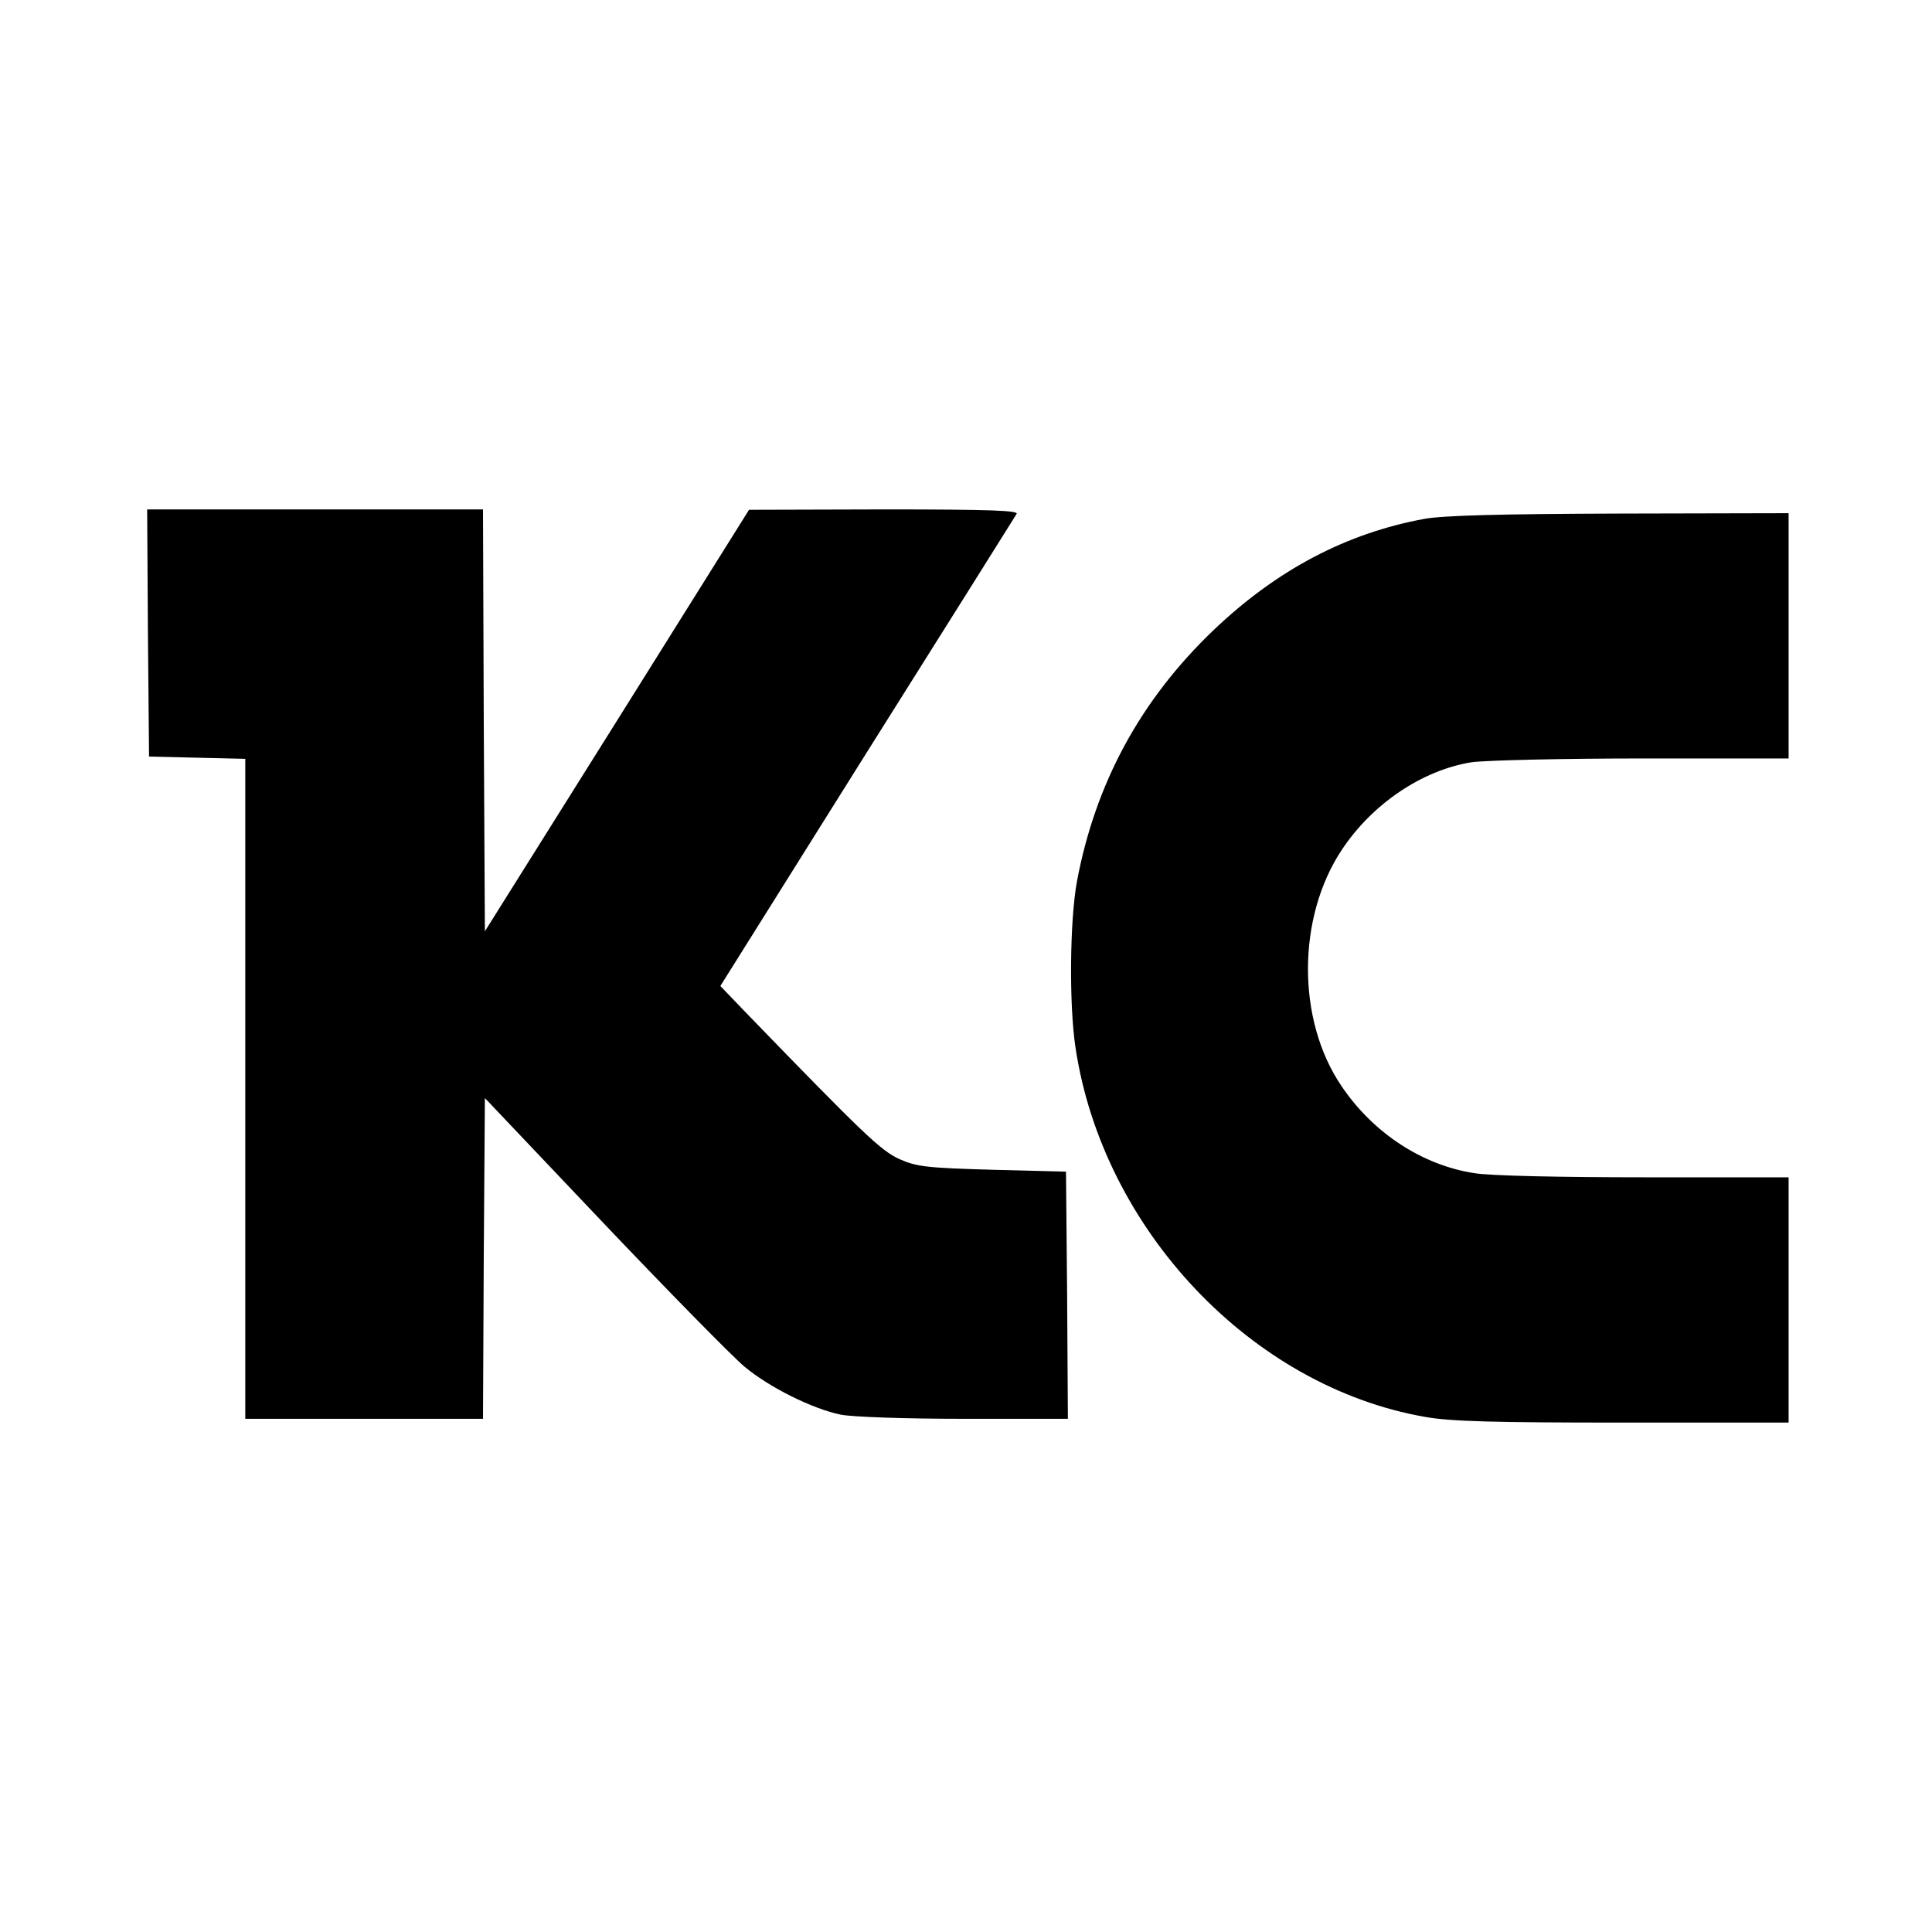
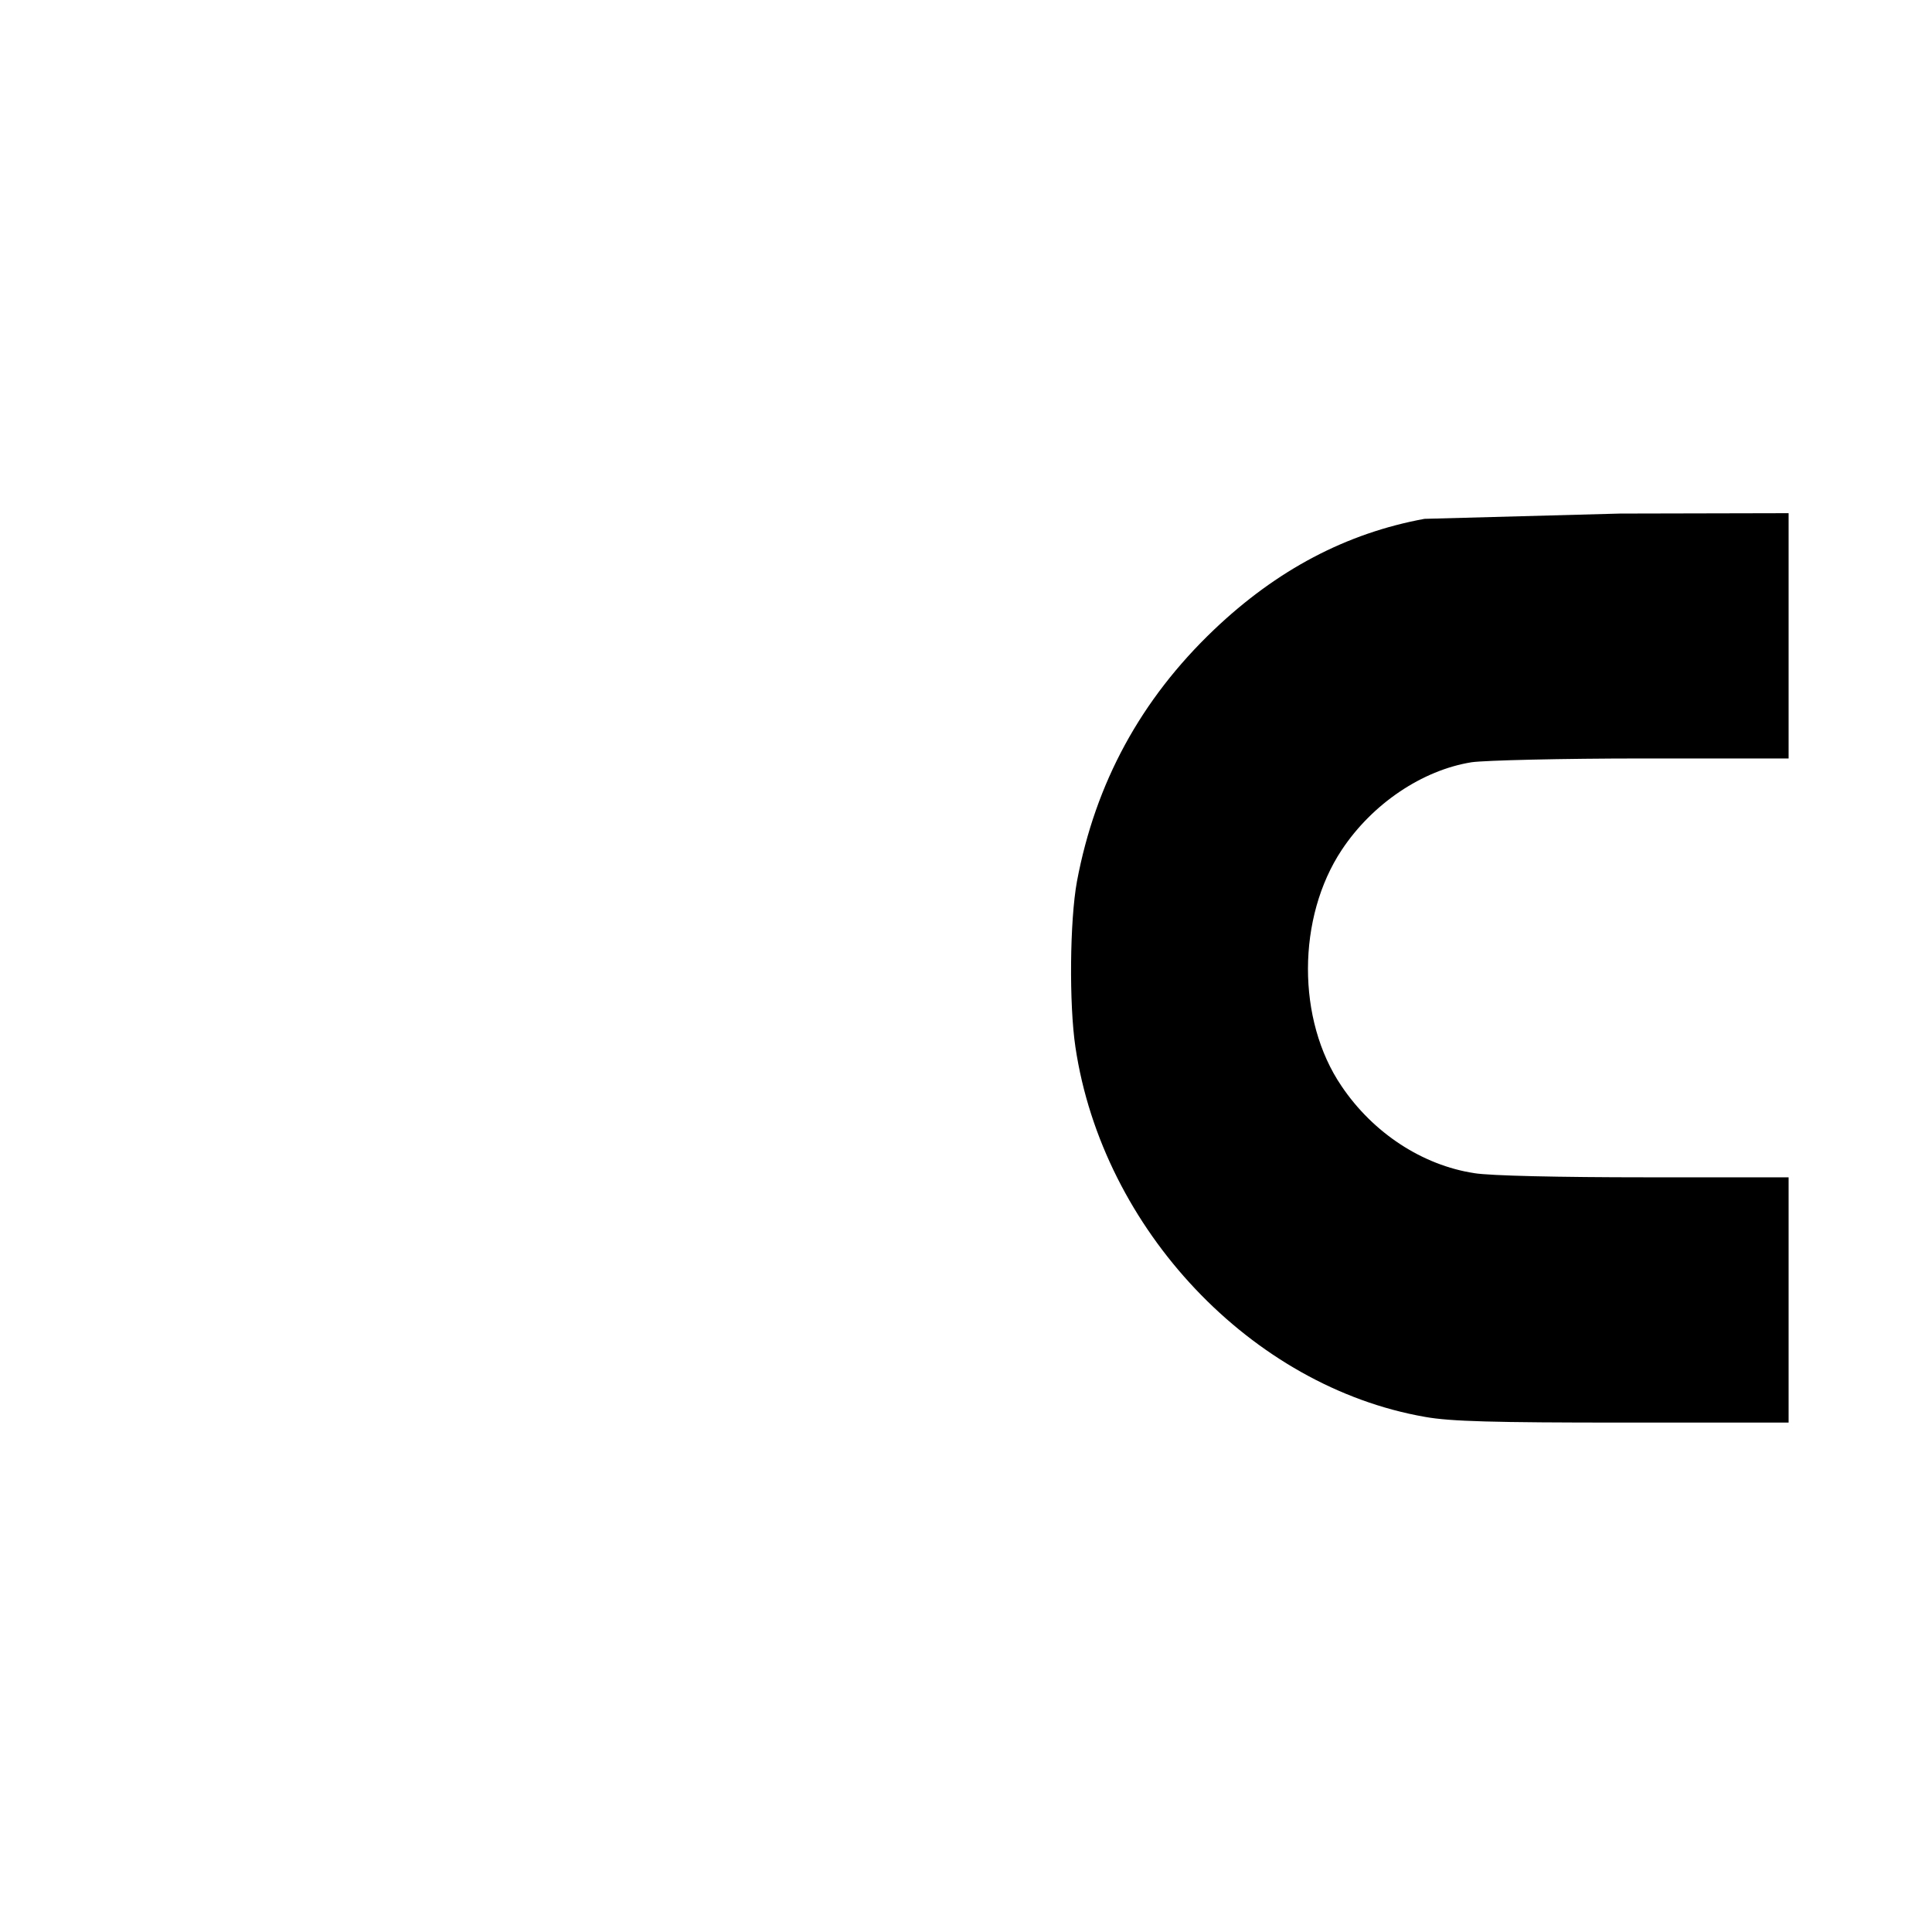
<svg xmlns="http://www.w3.org/2000/svg" version="1.0" width="512pt" height="512pt" viewBox="0 0 512 512" preserveAspectRatio="xMidYMid meet">
  <g transform="translate(0,512) scale(0.1,-0.1)" fill="#000000" stroke="none">
-     <path d="M392 3443 l3 -328 128 -3 127 -3 0 -874 0 -875 315 0 315 0 2 425 3 425 314 -331 c173 -182 341 -353 373 -380 67 -56 180 -112 256 -128 31 -6 167 -11 328 -11 l274 0 -2 328 -3 327 -195 5 c-175 5 -200 8 -246 28 -50 23 -93 64 -402 383 l-73 76 388 619 c214 340 393 625 397 632 6 9 -67 12 -351 12 l-358 -1 -350 -559 -350 -558 -3 559 -2 559 -445 0 -445 0 2 -327z" />
-     <path d="M3775 3745 c-207 -38 -391 -135 -558 -294 -194 -185 -314 -406 -363 -667 -19 -104 -21 -325 -4 -439 72 -483 467 -900 927 -980 67 -12 181 -15 524 -15 l439 0 0 325 0 325 -381 0 c-223 0 -410 4 -452 11 -137 21 -268 106 -352 231 -119 175 -118 447 1 626 81 122 213 211 344 232 36 5 239 10 453 10 l387 0 0 325 0 325 -447 -1 c-317 -1 -468 -5 -518 -14z" />
+     <path d="M3775 3745 c-207 -38 -391 -135 -558 -294 -194 -185 -314 -406 -363 -667 -19 -104 -21 -325 -4 -439 72 -483 467 -900 927 -980 67 -12 181 -15 524 -15 l439 0 0 325 0 325 -381 0 c-223 0 -410 4 -452 11 -137 21 -268 106 -352 231 -119 175 -118 447 1 626 81 122 213 211 344 232 36 5 239 10 453 10 l387 0 0 325 0 325 -447 -1 z" />
  </g>
</svg>